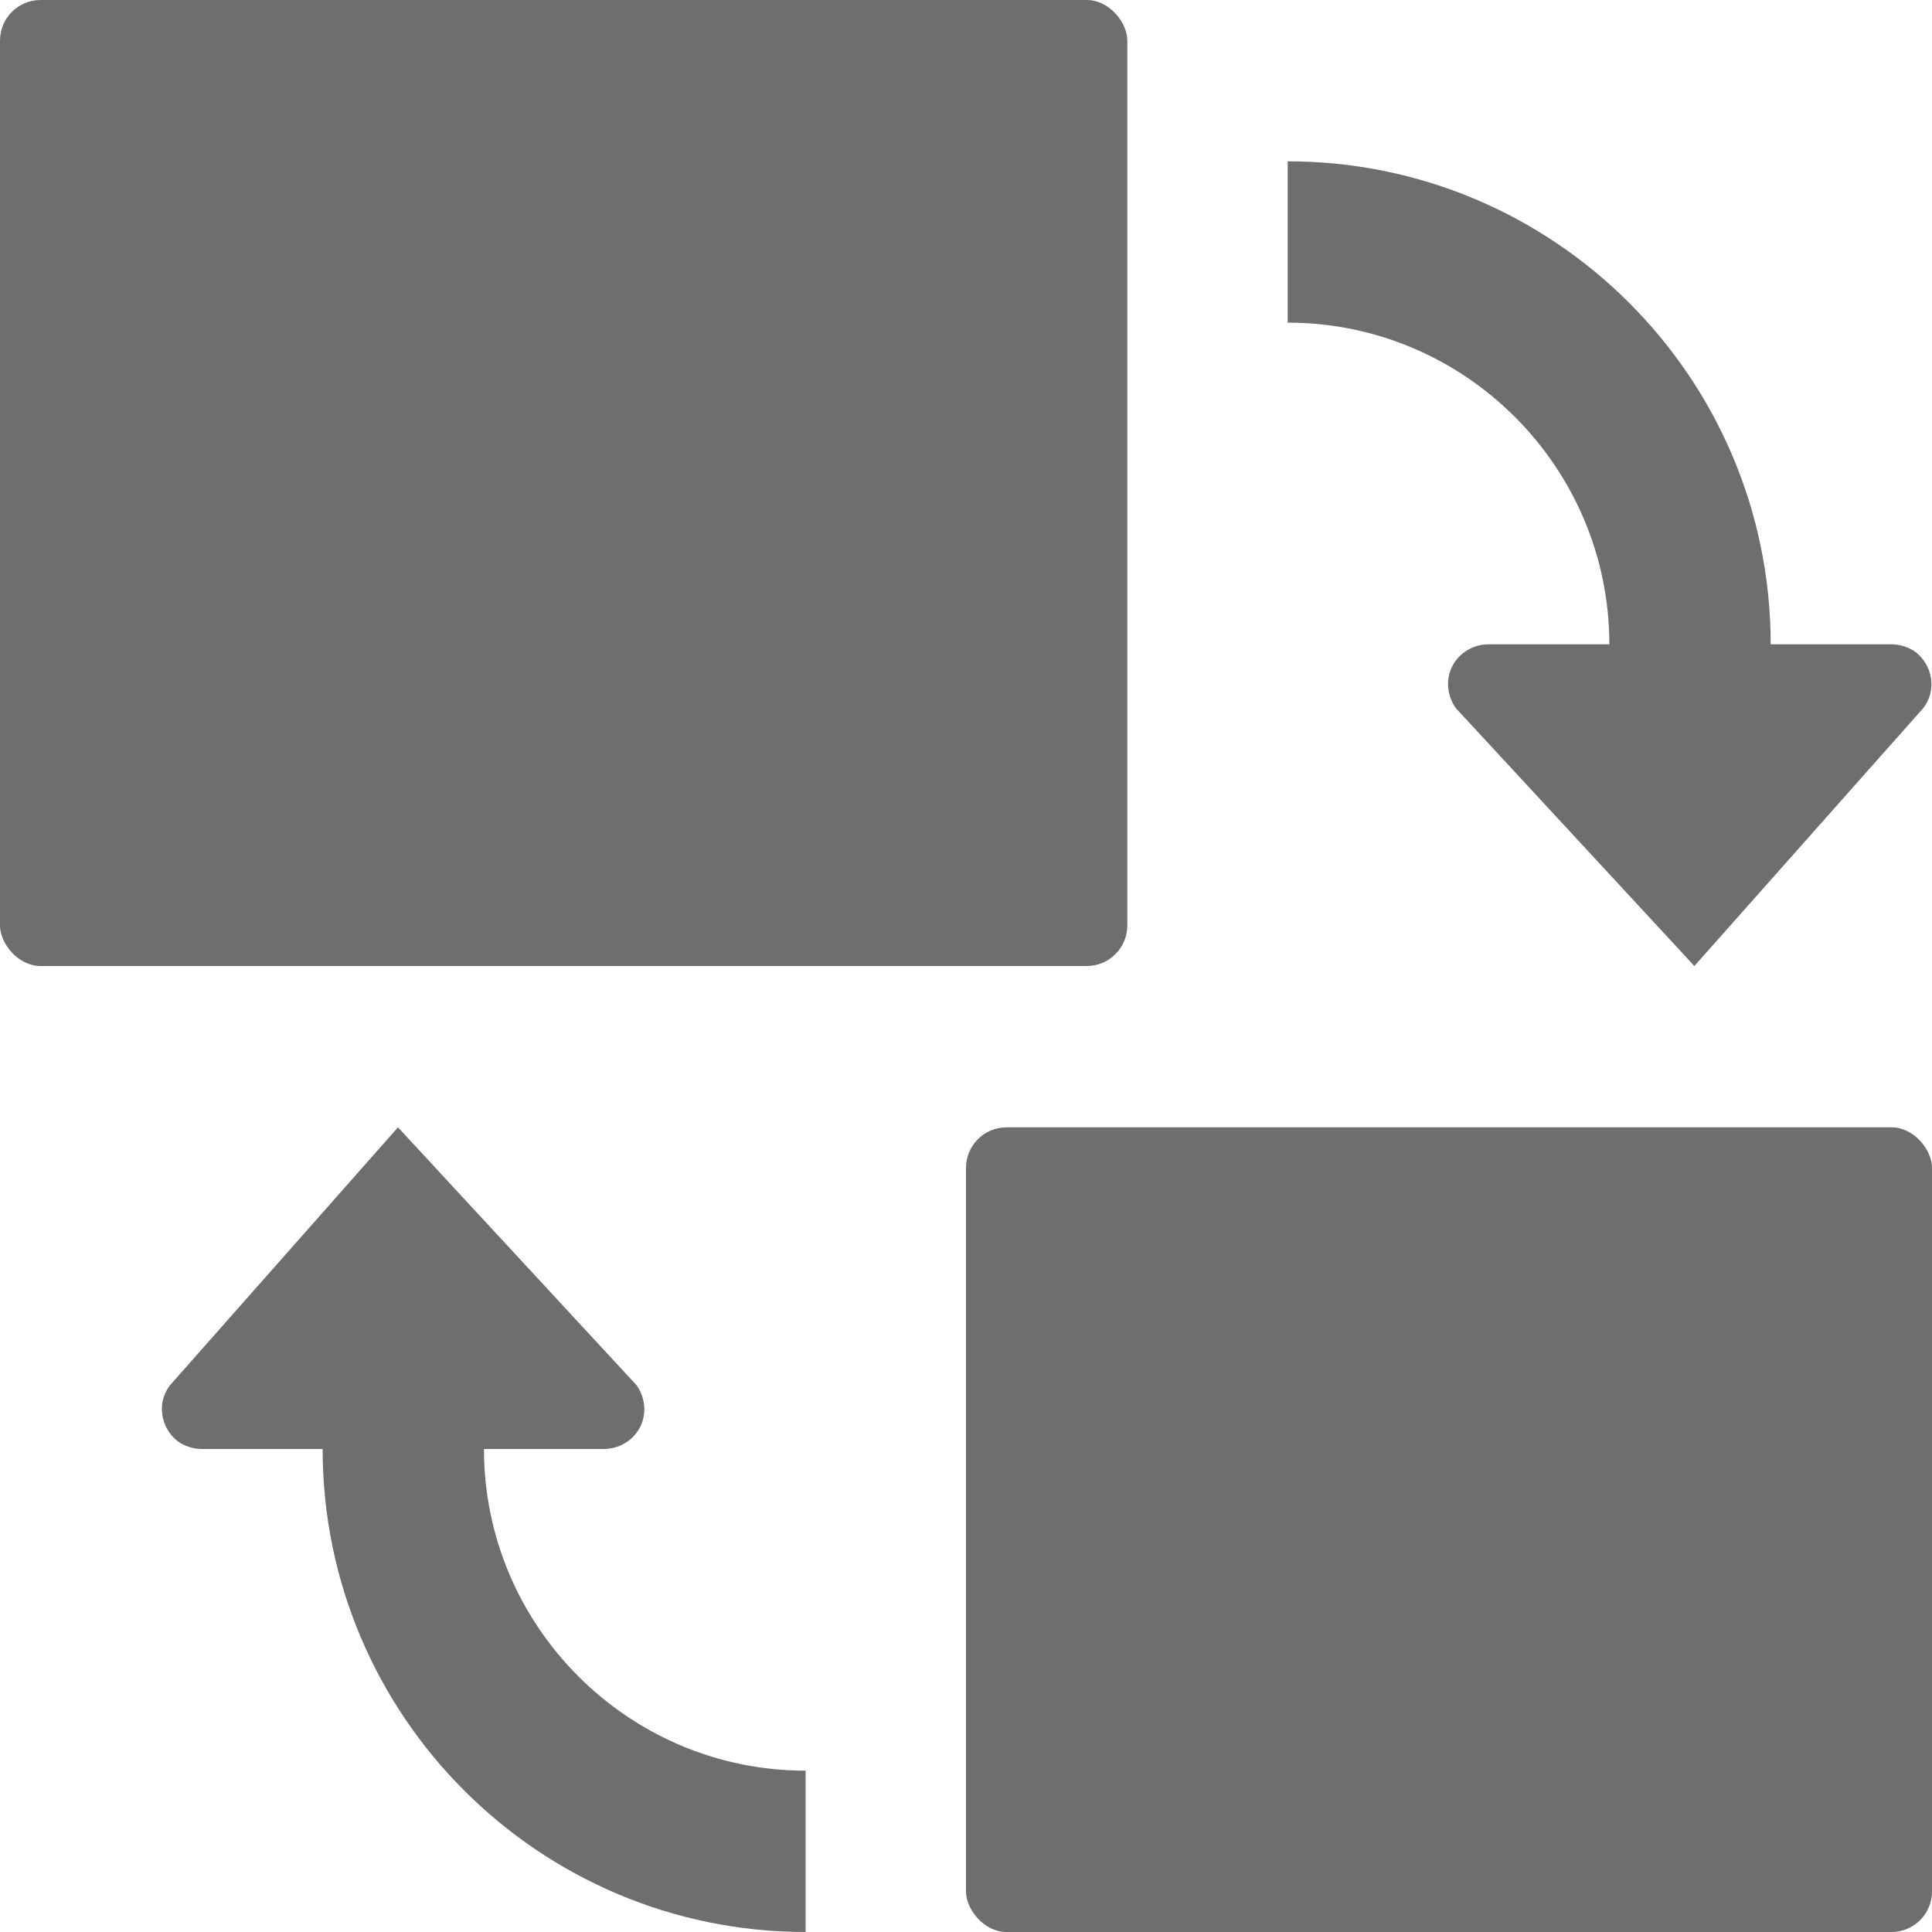
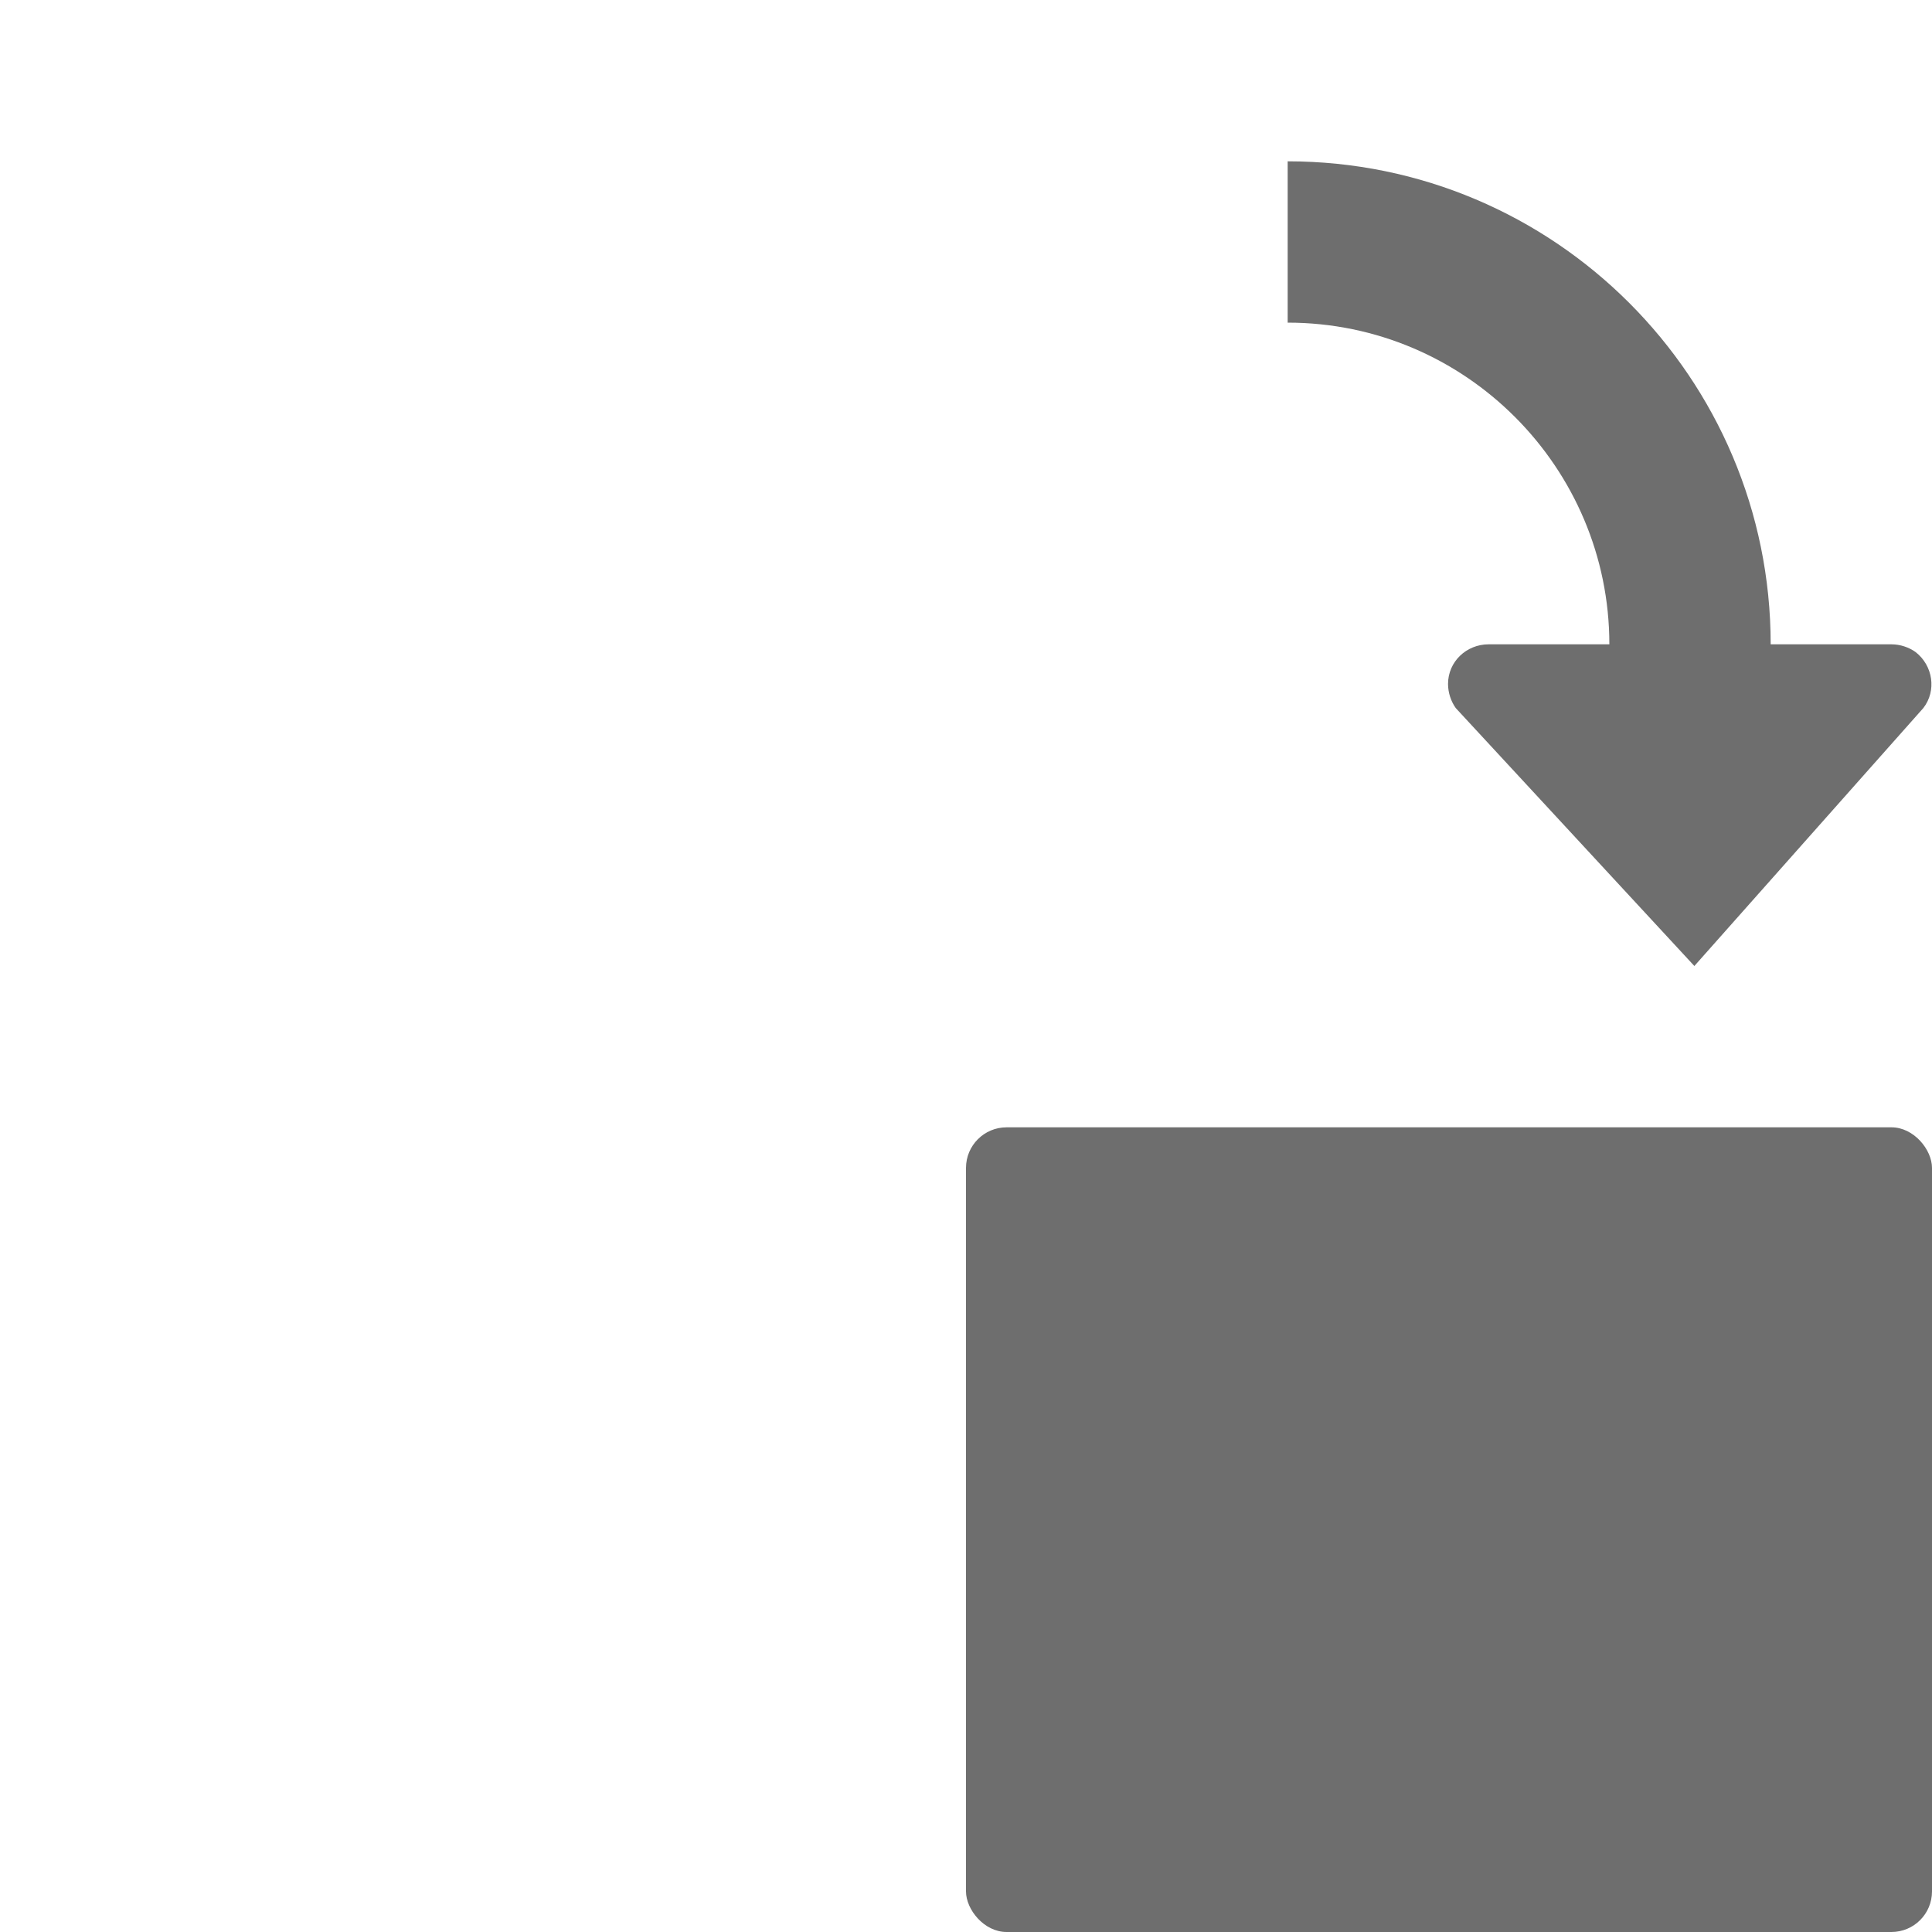
<svg xmlns="http://www.w3.org/2000/svg" id="toggle-proxy" viewBox="0 0 20 20">
-   <rect x="0" width="11.67" height="10" rx=".42" ry=".42" style="fill:#6e6e6e; isolation:isolate;" />
  <rect x="10" y="11.67" width="10" height="8.33" rx=".42" ry=".42" style="fill:#6e6e6e; isolation:isolate;" />
  <path d="m19.83,6.75c-.07-.05-.16-.08-.25-.08h-1.25c0-2.76-2.24-5-5-5v1.67c1.84,0,3.33,1.5,3.33,3.33h-1.25c-.23,0-.42.18-.42.41,0,.09.03.18.08.25l2.47,2.67,2.37-2.67c.14-.18.1-.44-.08-.58Z" style="fill:#6e6e6e; isolation:isolate;" />
-   <path d="m5,15h1.25c.23,0,.42-.18.42-.41,0-.09-.03-.18-.08-.25l-2.47-2.67-2.36,2.67c-.14.18-.1.44.08.58.07.05.16.08.25.08h1.25c0,2.76,2.24,5,5,5v-1.67c-1.84,0-3.33-1.5-3.33-3.33h0Z" style="fill:#6e6e6e; isolation:isolate;" />
</svg>